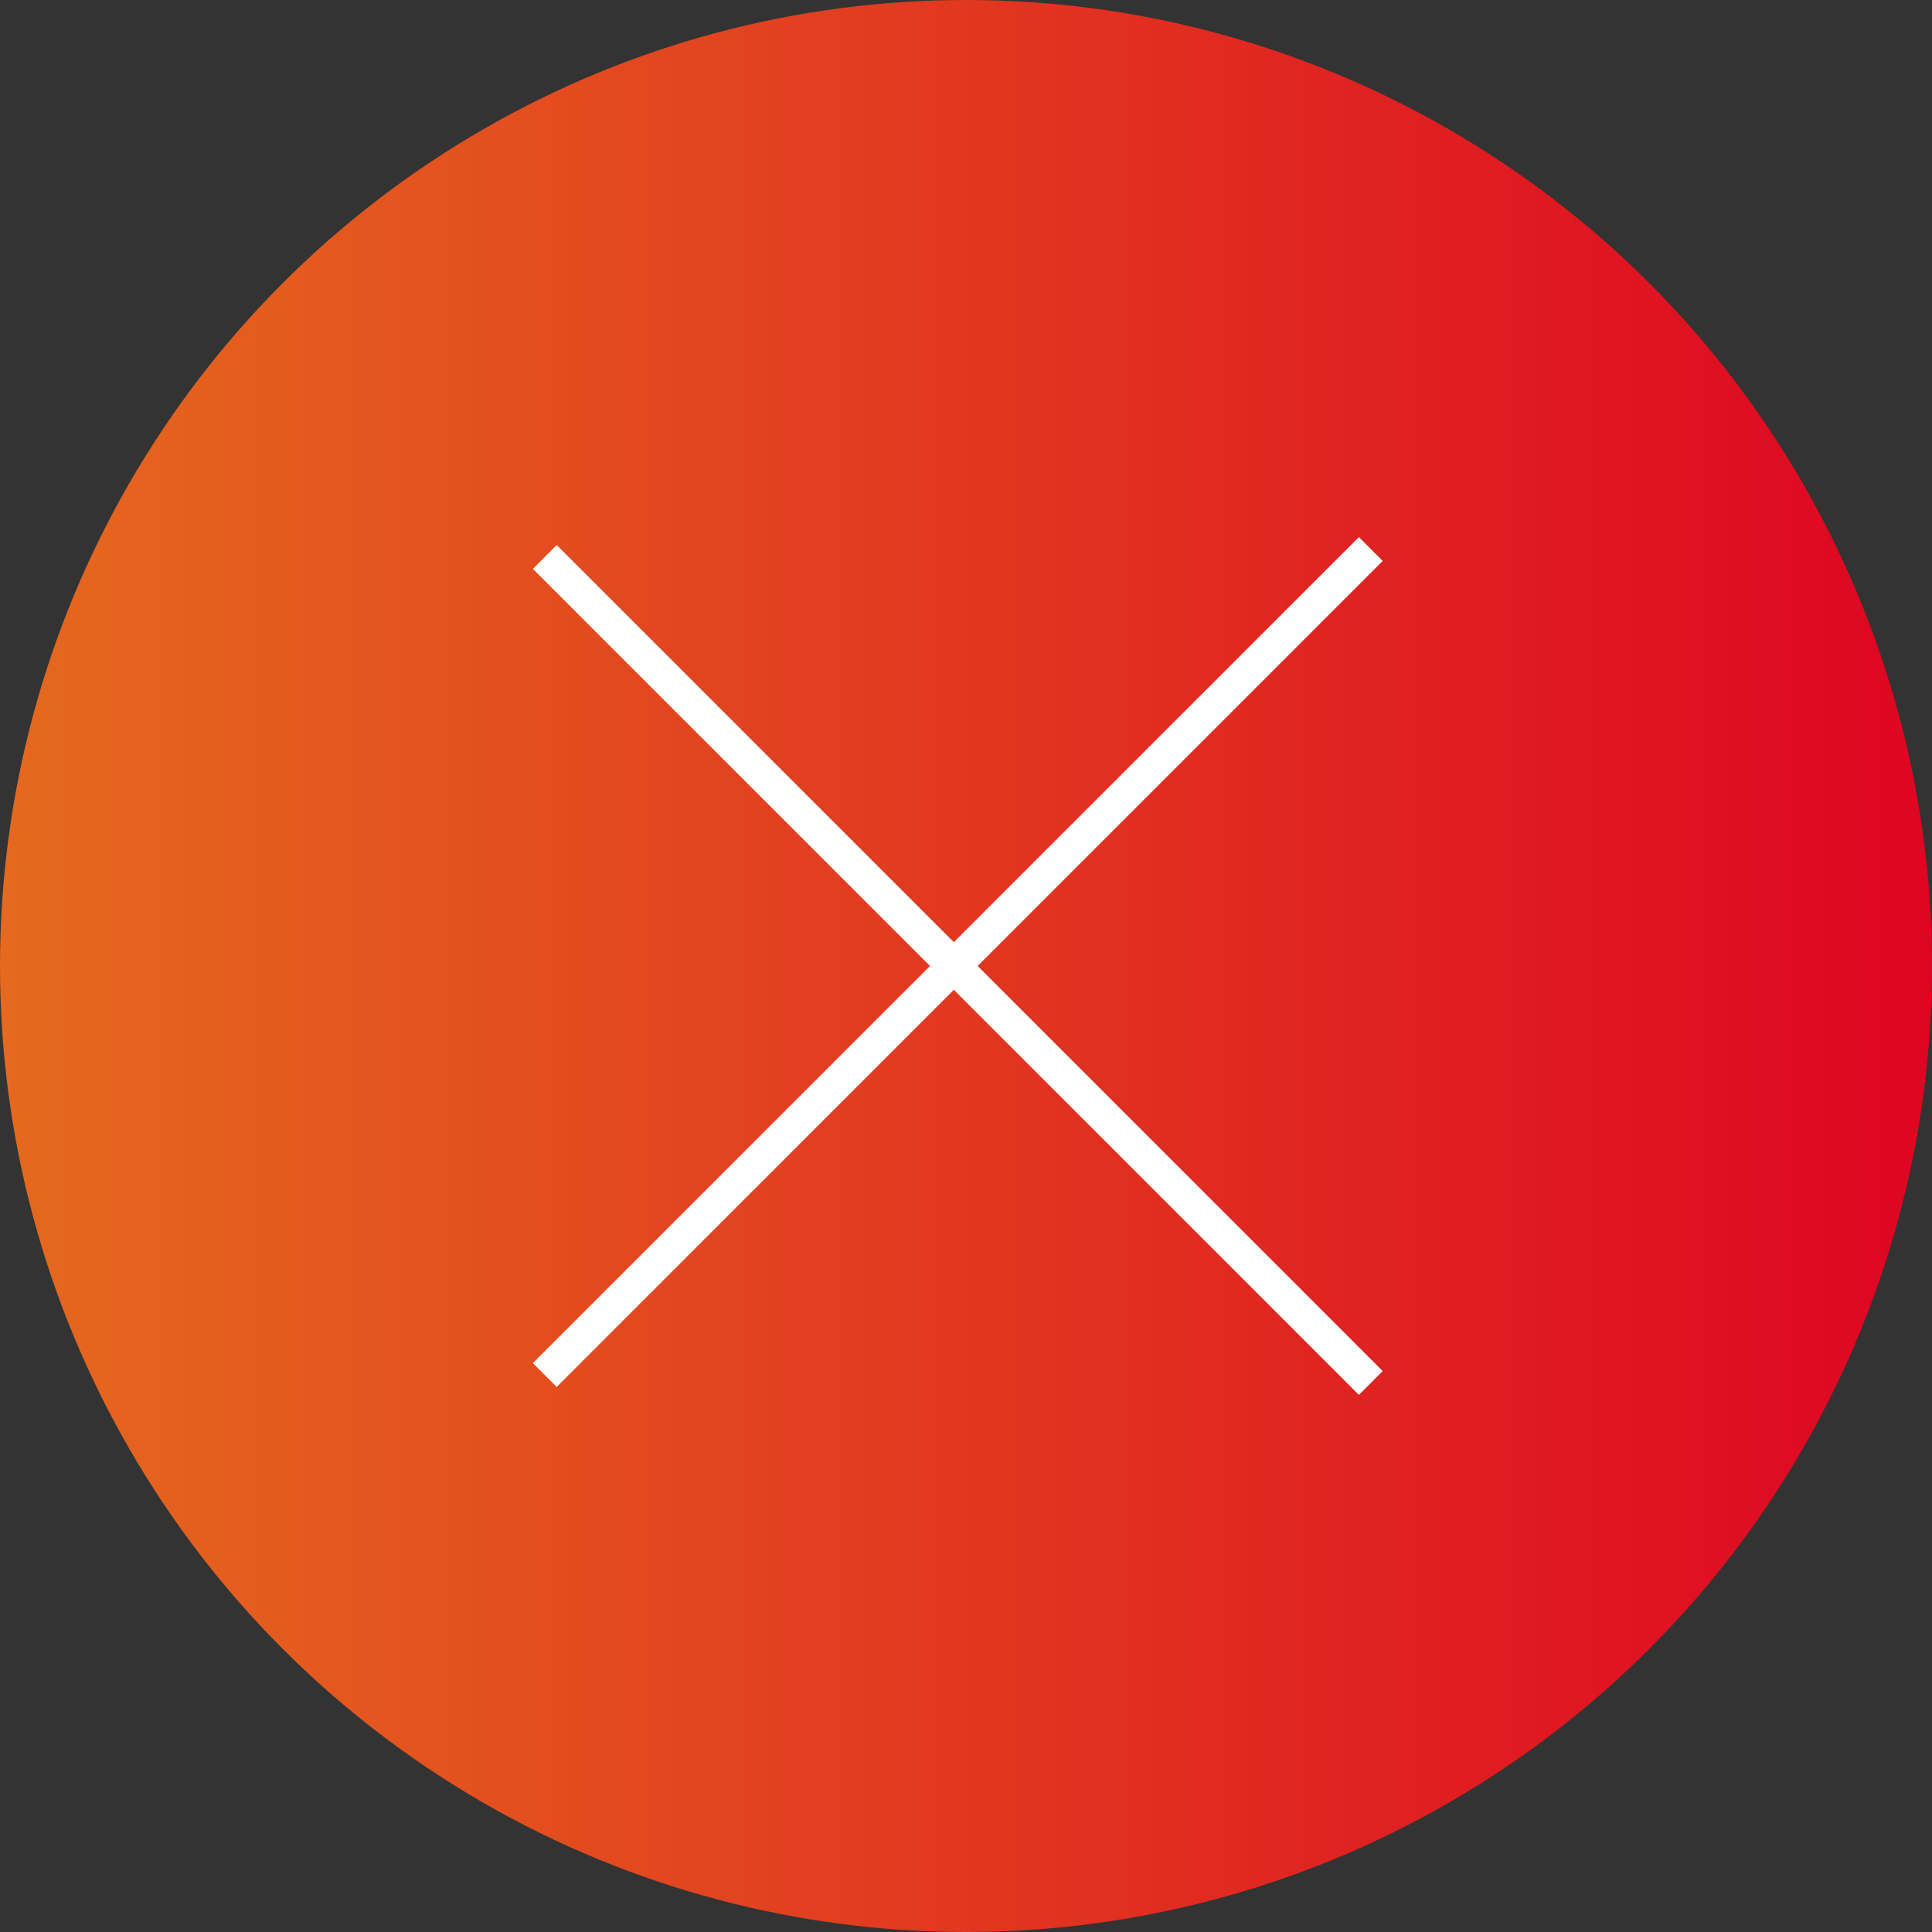
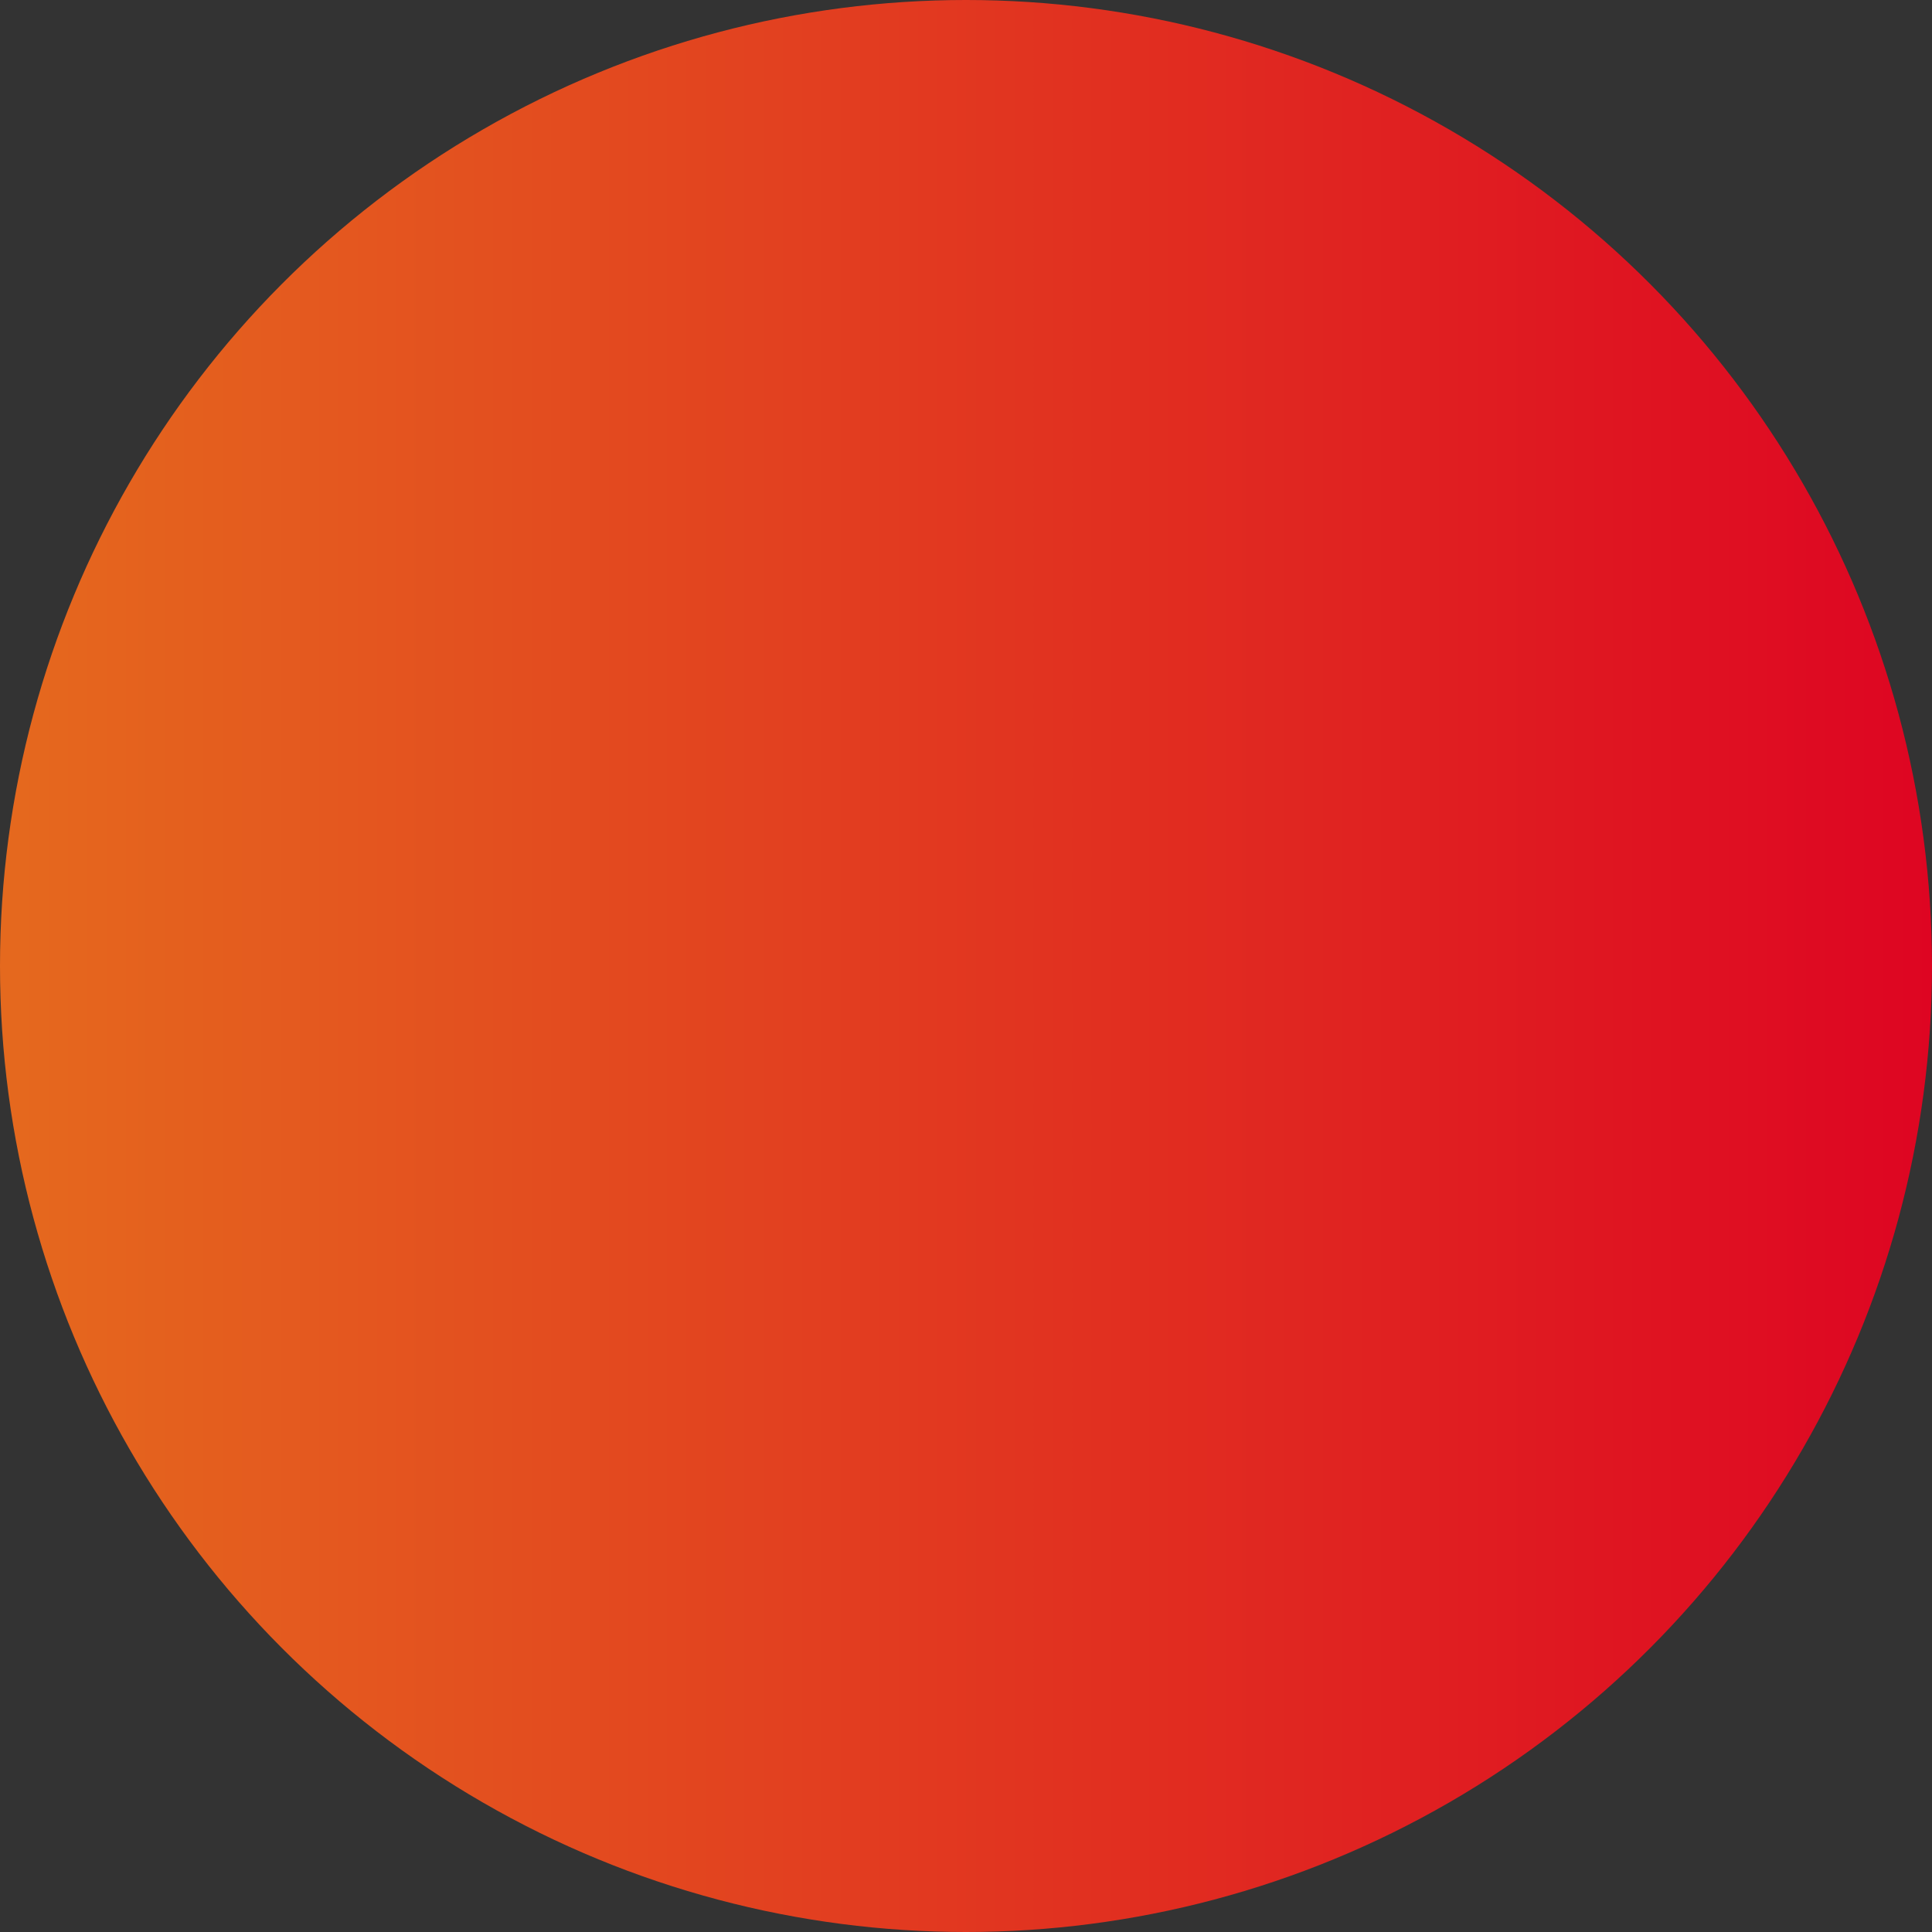
<svg xmlns="http://www.w3.org/2000/svg" id="_レイヤー_1" data-name="レイヤー_1" version="1.1" viewBox="0 0 17.2 17.2">
  <rect x="0" y="0" width="17.2" height="17.2" fill="#333333" stroke="none" />
  <defs>
    <style>
      .st0 {
        fill: url(#_新規グラデーションスウォッチ_1);
      }

      .st1 {
        fill: #fff;
      }
    </style>
    <linearGradient id="_新規グラデーションスウォッチ_1" data-name="新規グラデーションスウォッチ 1" x1="0" y1="8.6" x2="17.2" y2="8.6" gradientUnits="userSpaceOnUse">
      <stop offset="0" stop-color="#e5691e" />
      <stop offset="1" stop-color="#de0522" />
    </linearGradient>
  </defs>
  <circle class="st0" cx="8.6" cy="8.6" r="8.6" />
-   <rect class="st1" x="3.4" y="8.4" width="10.4" height=".3" transform="translate(-3.6 8.6) rotate(-45)" />
-   <rect class="st1" x="8.4" y="3.4" width=".3" height="10.4" transform="translate(-3.6 8.6) rotate(-45)" />
</svg>